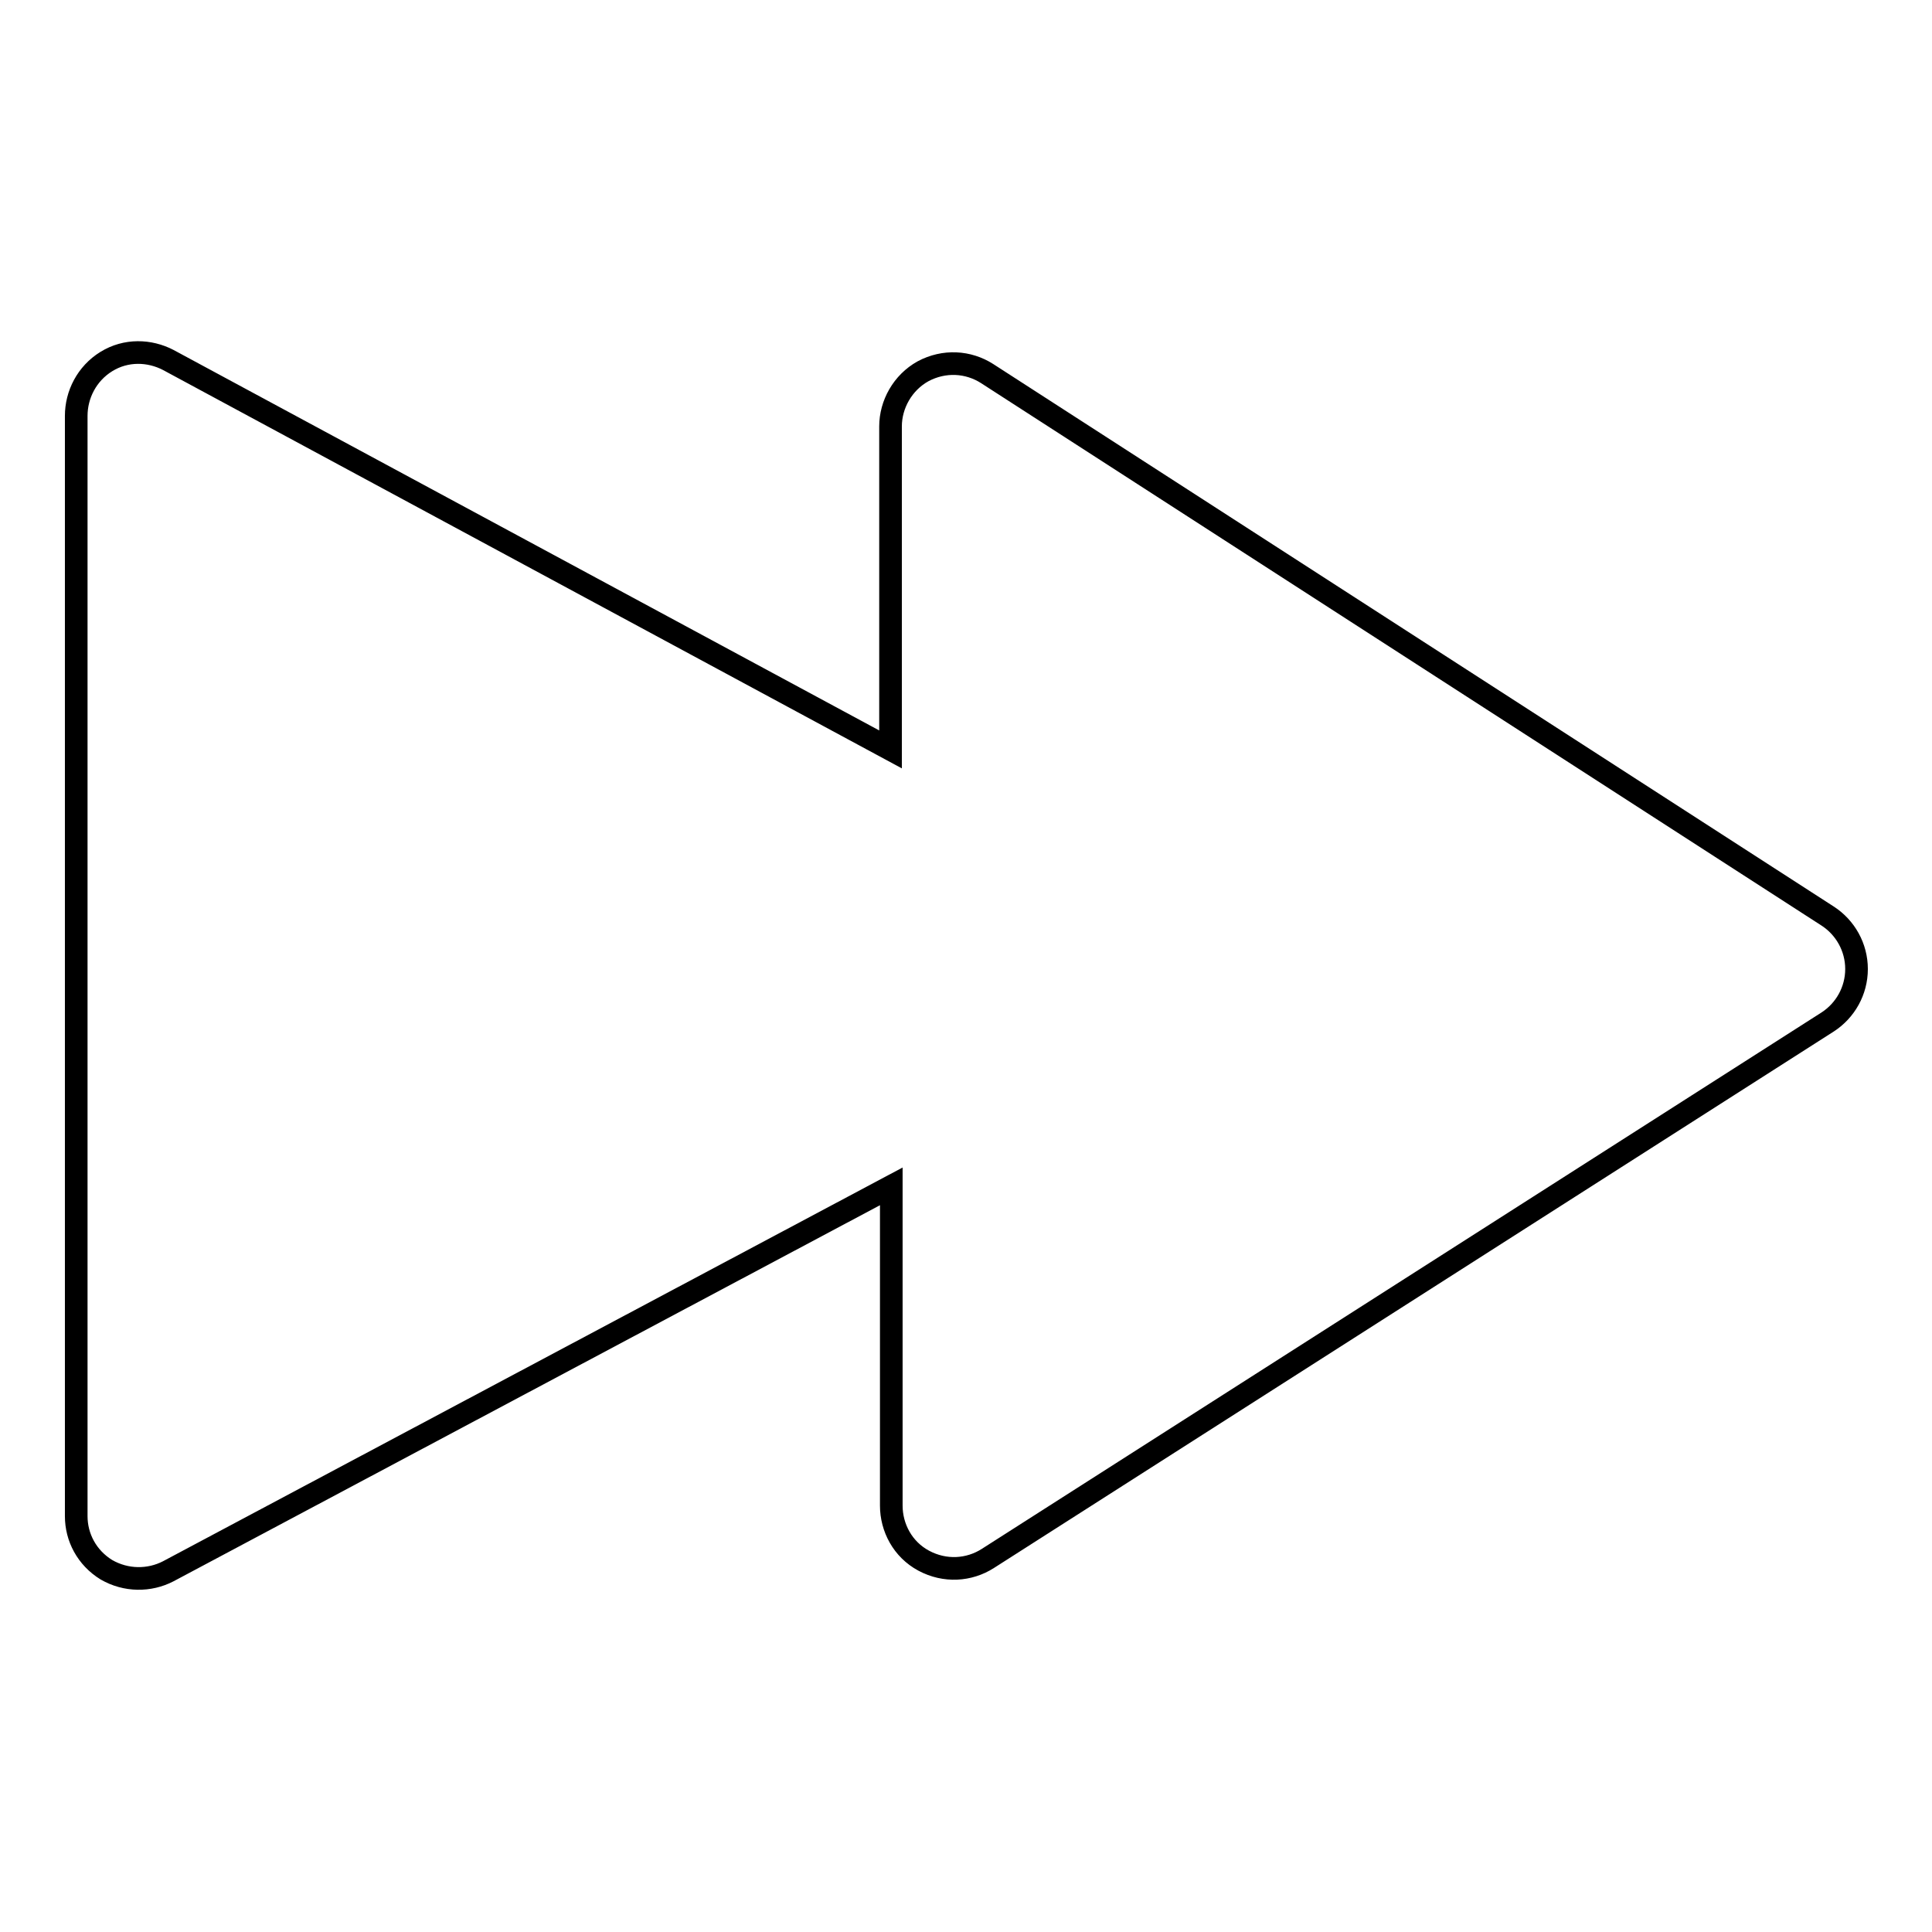
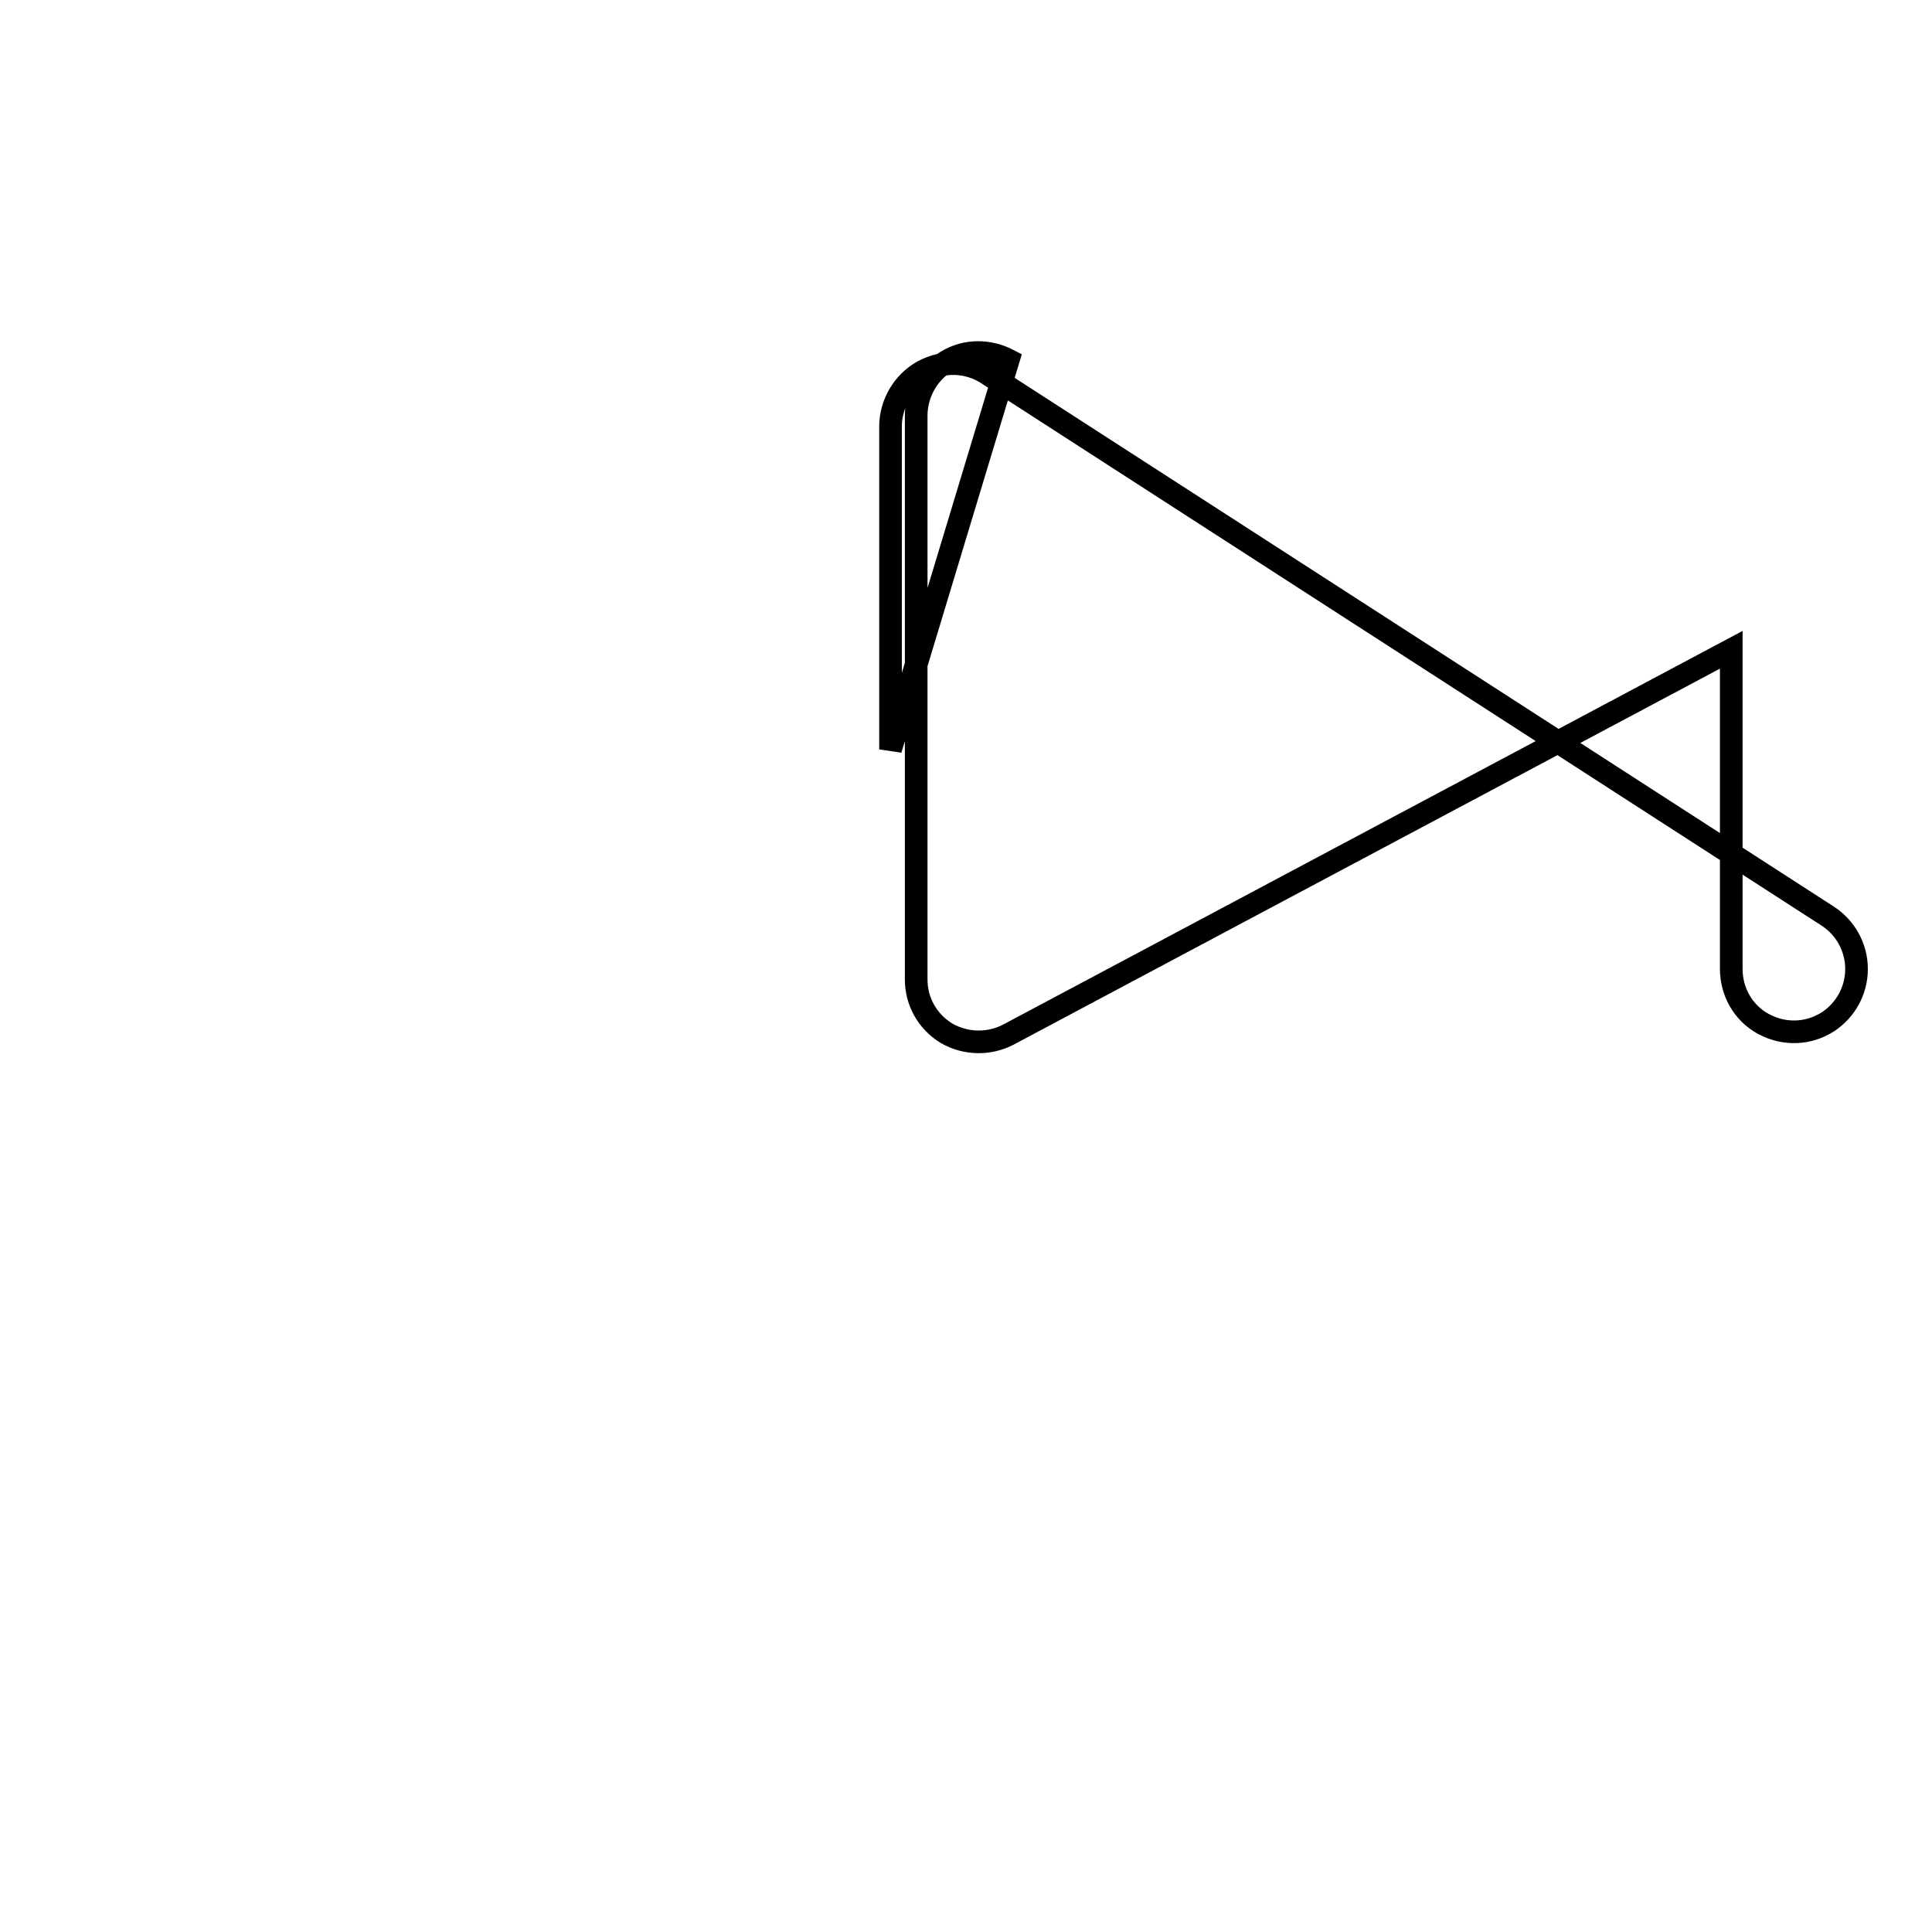
<svg xmlns="http://www.w3.org/2000/svg" version="1.1" x="0px" y="0px" viewBox="0 0 256 256" enable-background="new 0 0 256 256" xml:space="preserve">
  <g>
    <g>
-       <path stroke-width="3" fill-opacity="0" stroke="#000000" d="M242.2,121.4c2.3,1.5,3.8,4.1,3.8,7c0,2.9-1.5,5.5-3.8,7l-111.3,71.1c-2.5,1.6-5.7,1.8-8.5,0.3c-2.8-1.5-4.3-4.4-4.3-7.3v-42.3l-95.8,51c-2.5,1.3-5.6,1.3-8.2-0.2c-2.6-1.6-4-4.3-4-7.1V55.1c0-2.8,1.4-5.6,4-7.2c2.6-1.6,5.7-1.5,8.2-0.2L118,99.3V56.5c0-2.9,1.6-5.8,4.3-7.3c2.8-1.5,6-1.3,8.5,0.3L242.2,121.4z" />
+       <path stroke-width="3" fill-opacity="0" stroke="#000000" d="M242.2,121.4c2.3,1.5,3.8,4.1,3.8,7c0,2.9-1.5,5.5-3.8,7c-2.5,1.6-5.7,1.8-8.5,0.3c-2.8-1.5-4.3-4.4-4.3-7.3v-42.3l-95.8,51c-2.5,1.3-5.6,1.3-8.2-0.2c-2.6-1.6-4-4.3-4-7.1V55.1c0-2.8,1.4-5.6,4-7.2c2.6-1.6,5.7-1.5,8.2-0.2L118,99.3V56.5c0-2.9,1.6-5.8,4.3-7.3c2.8-1.5,6-1.3,8.5,0.3L242.2,121.4z" />
    </g>
  </g>
</svg>